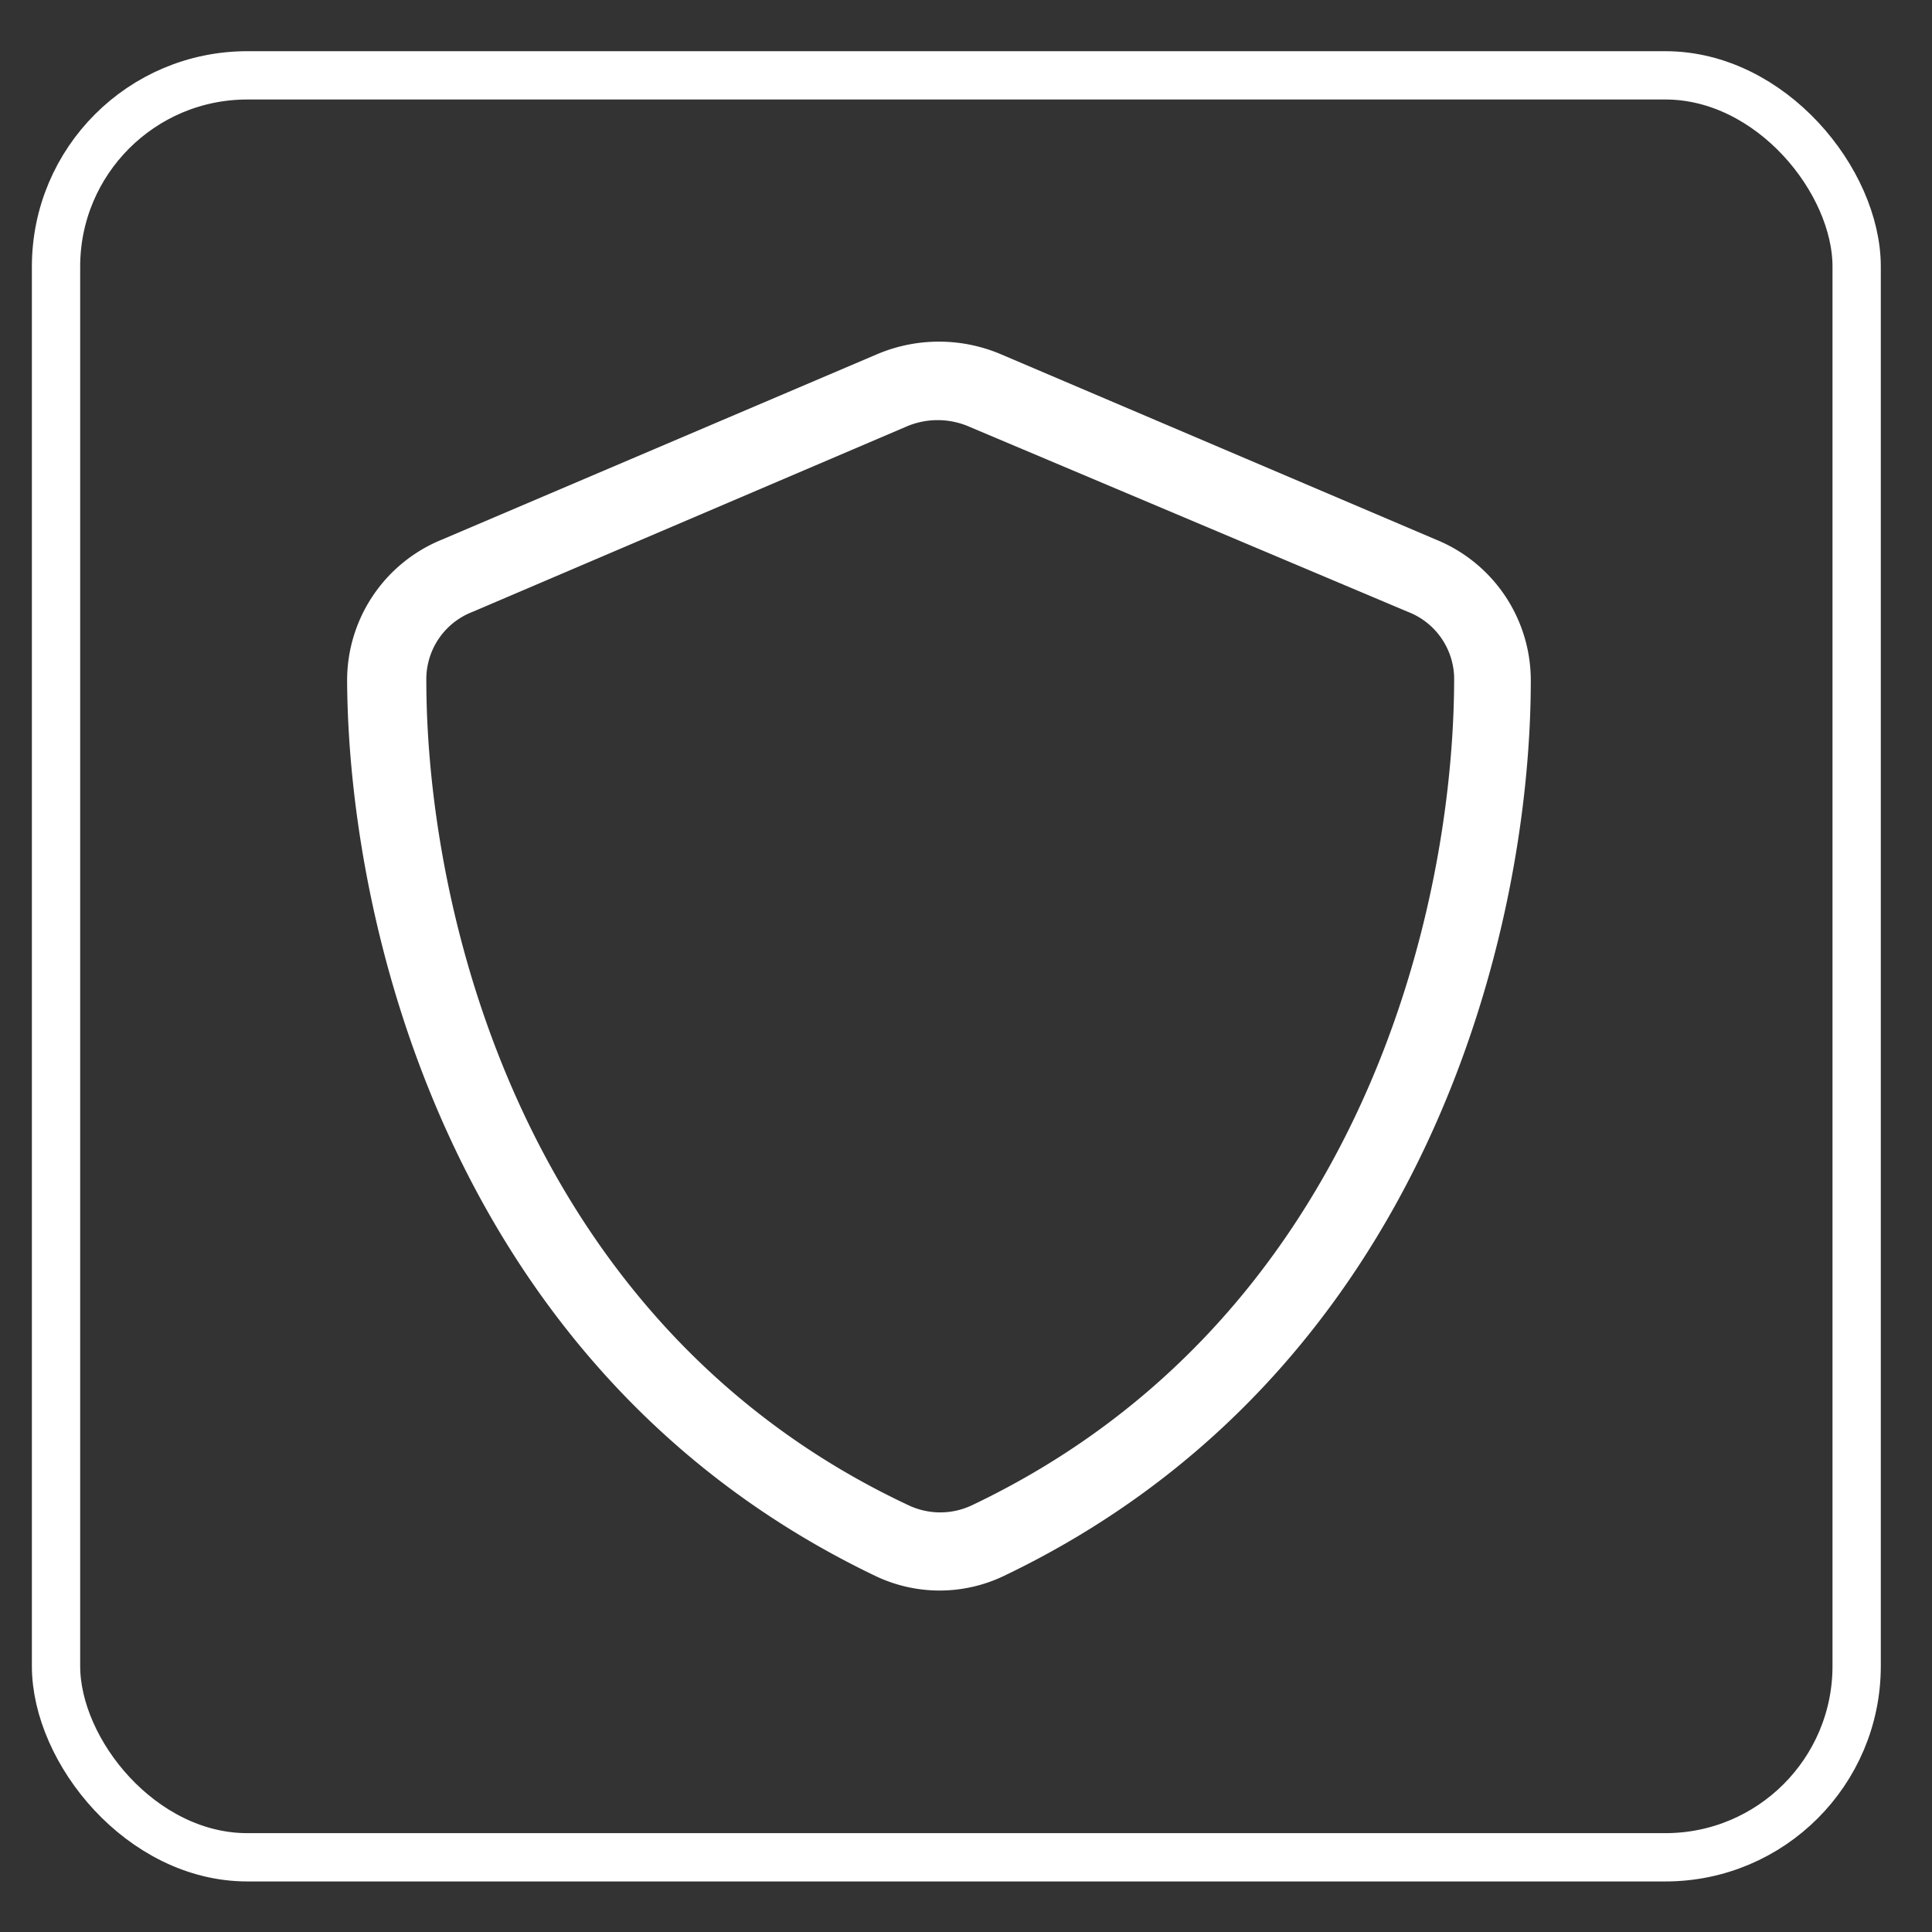
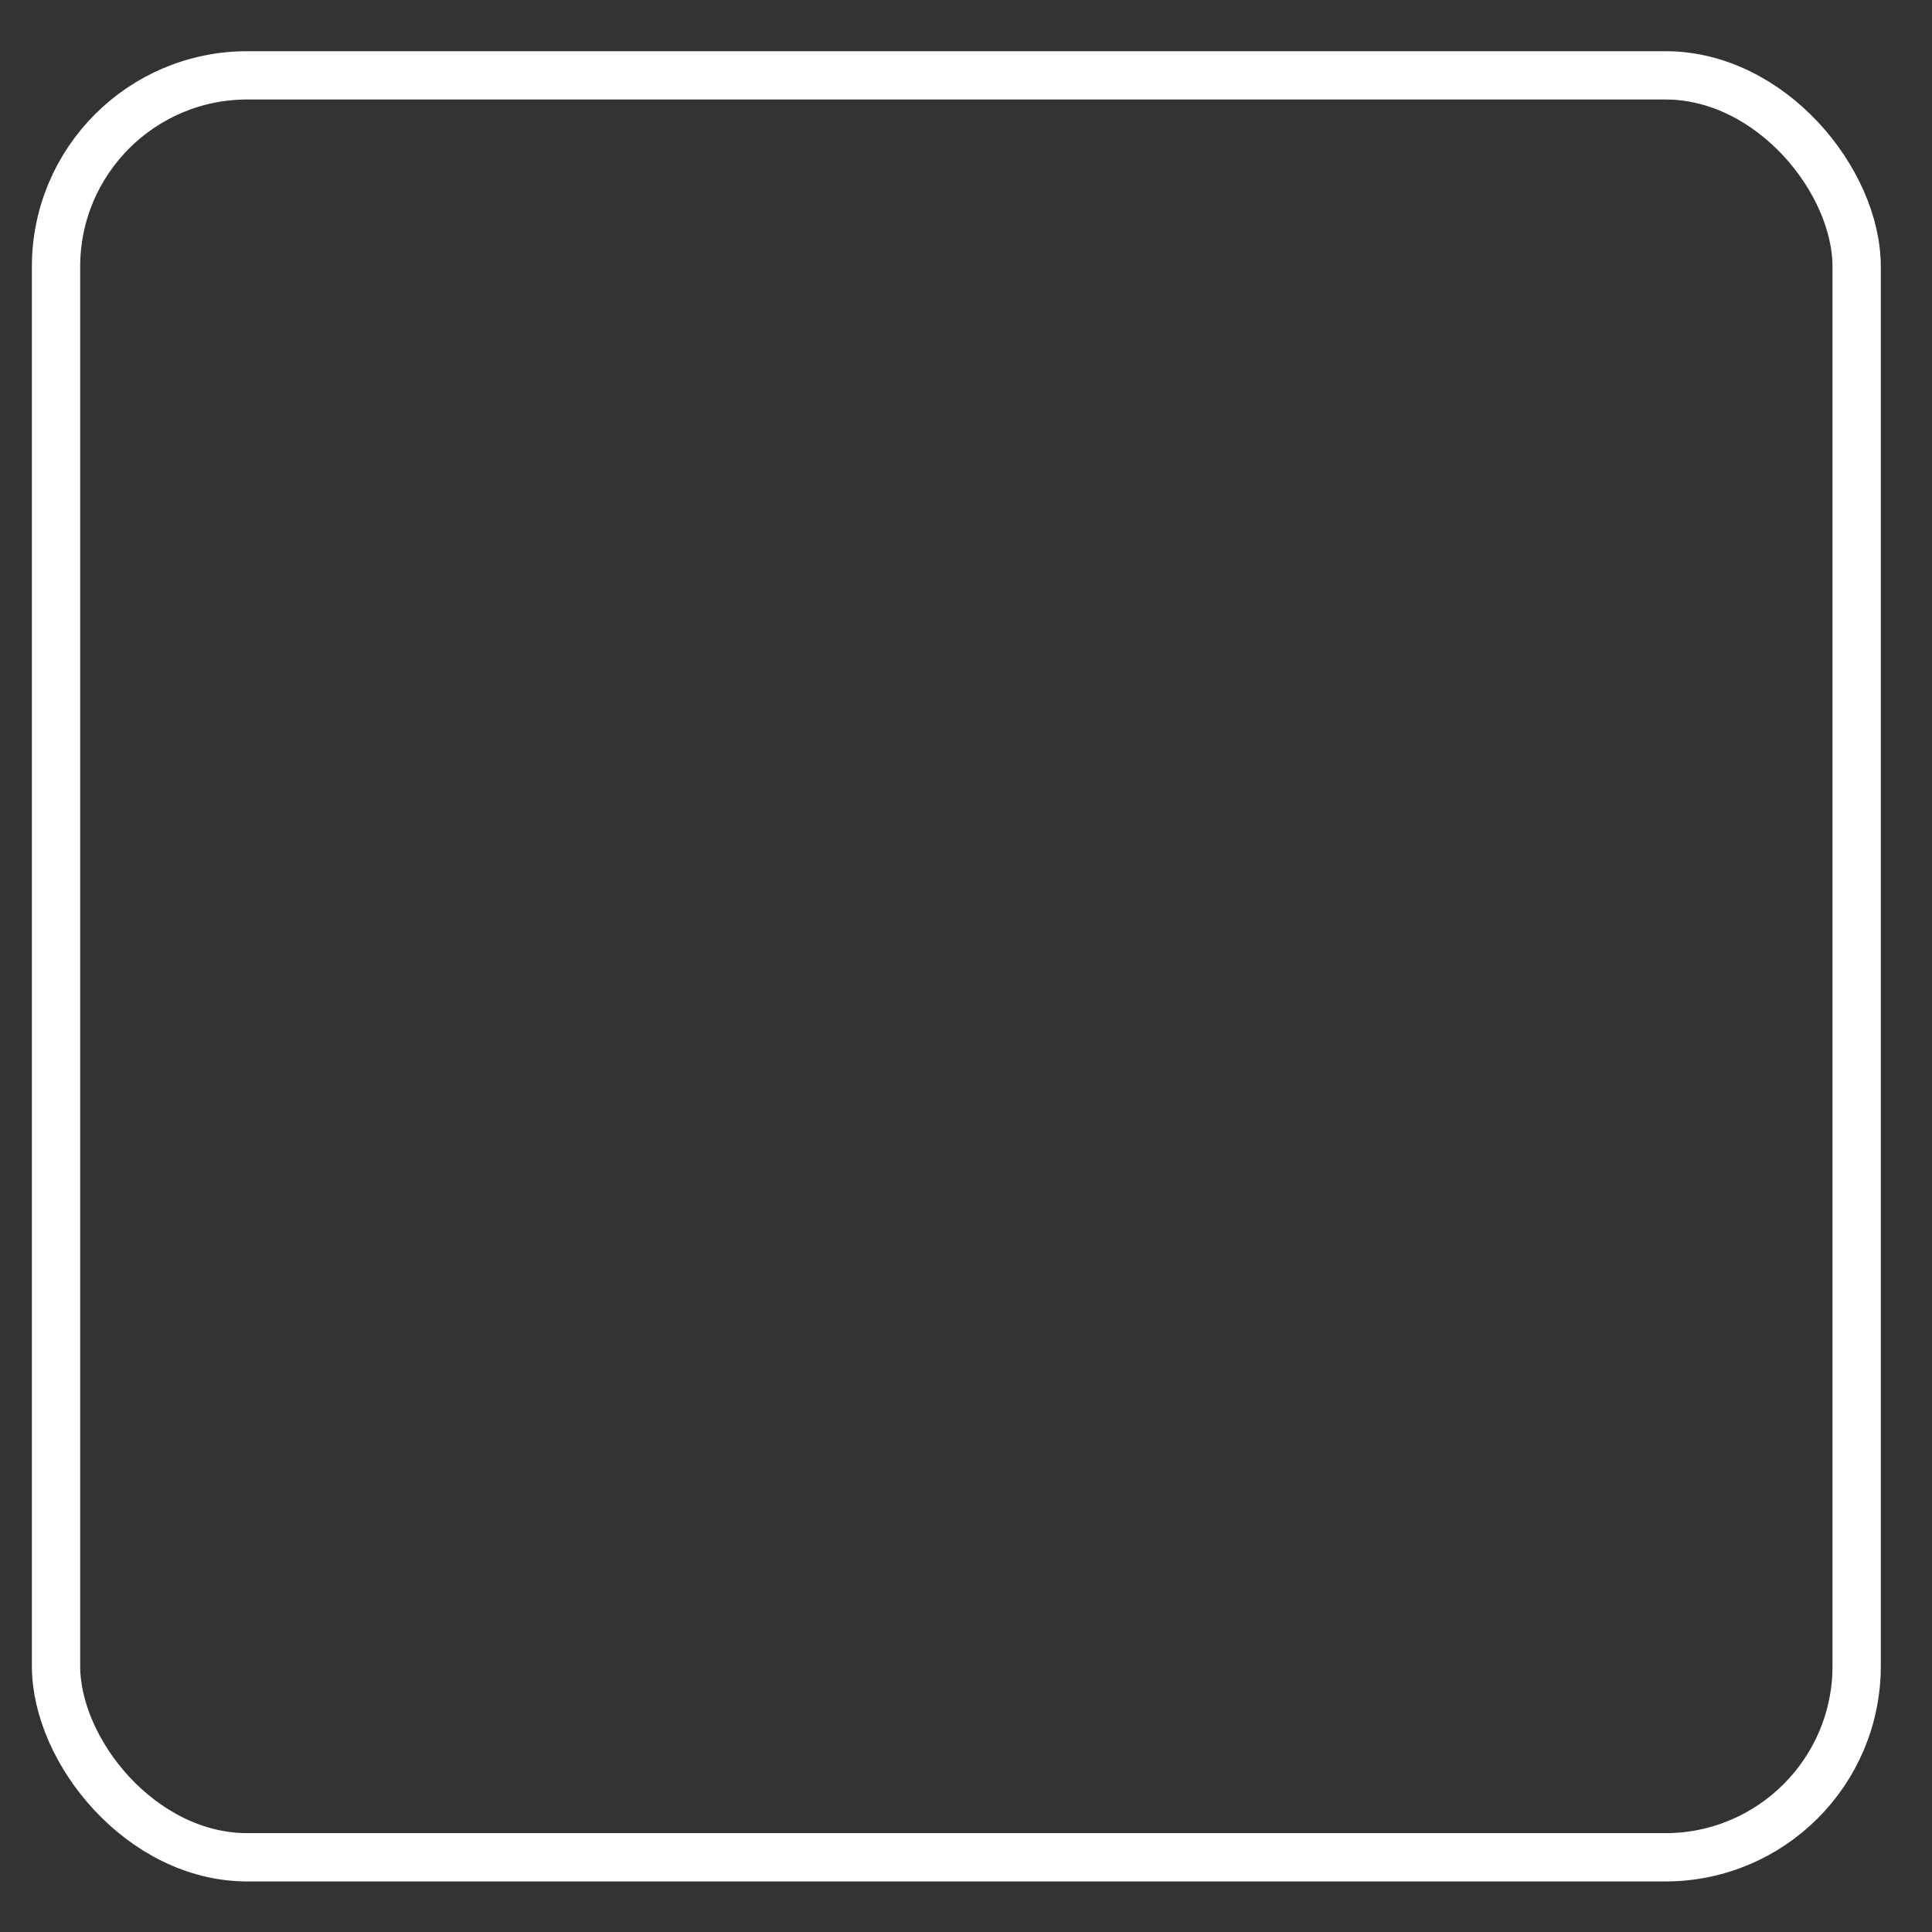
<svg xmlns="http://www.w3.org/2000/svg" id="Layer_1" data-name="Layer 1" viewBox="0 0 30 30">
  <rect x="0" y="0" width="30" height="30" fill="#333333" stroke="none" />
  <defs>
    <style>.cls-1{fill:none;stroke:#fff;stroke-miterlimit:10;stroke-width:0.75px;}.cls-2{fill:#fff;}</style>
  </defs>
  <g id="Layer_4" data-name="Layer 4">
    <rect class="cls-1" x="0.87" y="1.17" width="27.96" height="27.67" rx="2.97" />
  </g>
-   <path class="cls-2" d="M15.06,6.63a1.23,1.23,0,0,0-1,0L7.34,9.5a1.12,1.12,0,0,0-.72,1.06c0,3.6,1.5,10,7.48,12.81a1.15,1.15,0,0,0,1,0c6-2.86,7.47-9.21,7.48-12.81a1.12,1.12,0,0,0-.72-1.06L15.06,6.63ZM13.62,5.5a2.46,2.46,0,0,1,1.92,0L22.3,8.38a2.36,2.36,0,0,1,1.47,2.19c0,3.79-1.58,10.74-8.18,13.9a2.31,2.31,0,0,1-2,0C7,21.31,5.41,14.36,5.39,10.57A2.36,2.36,0,0,1,6.86,8.38Z" />
</svg>